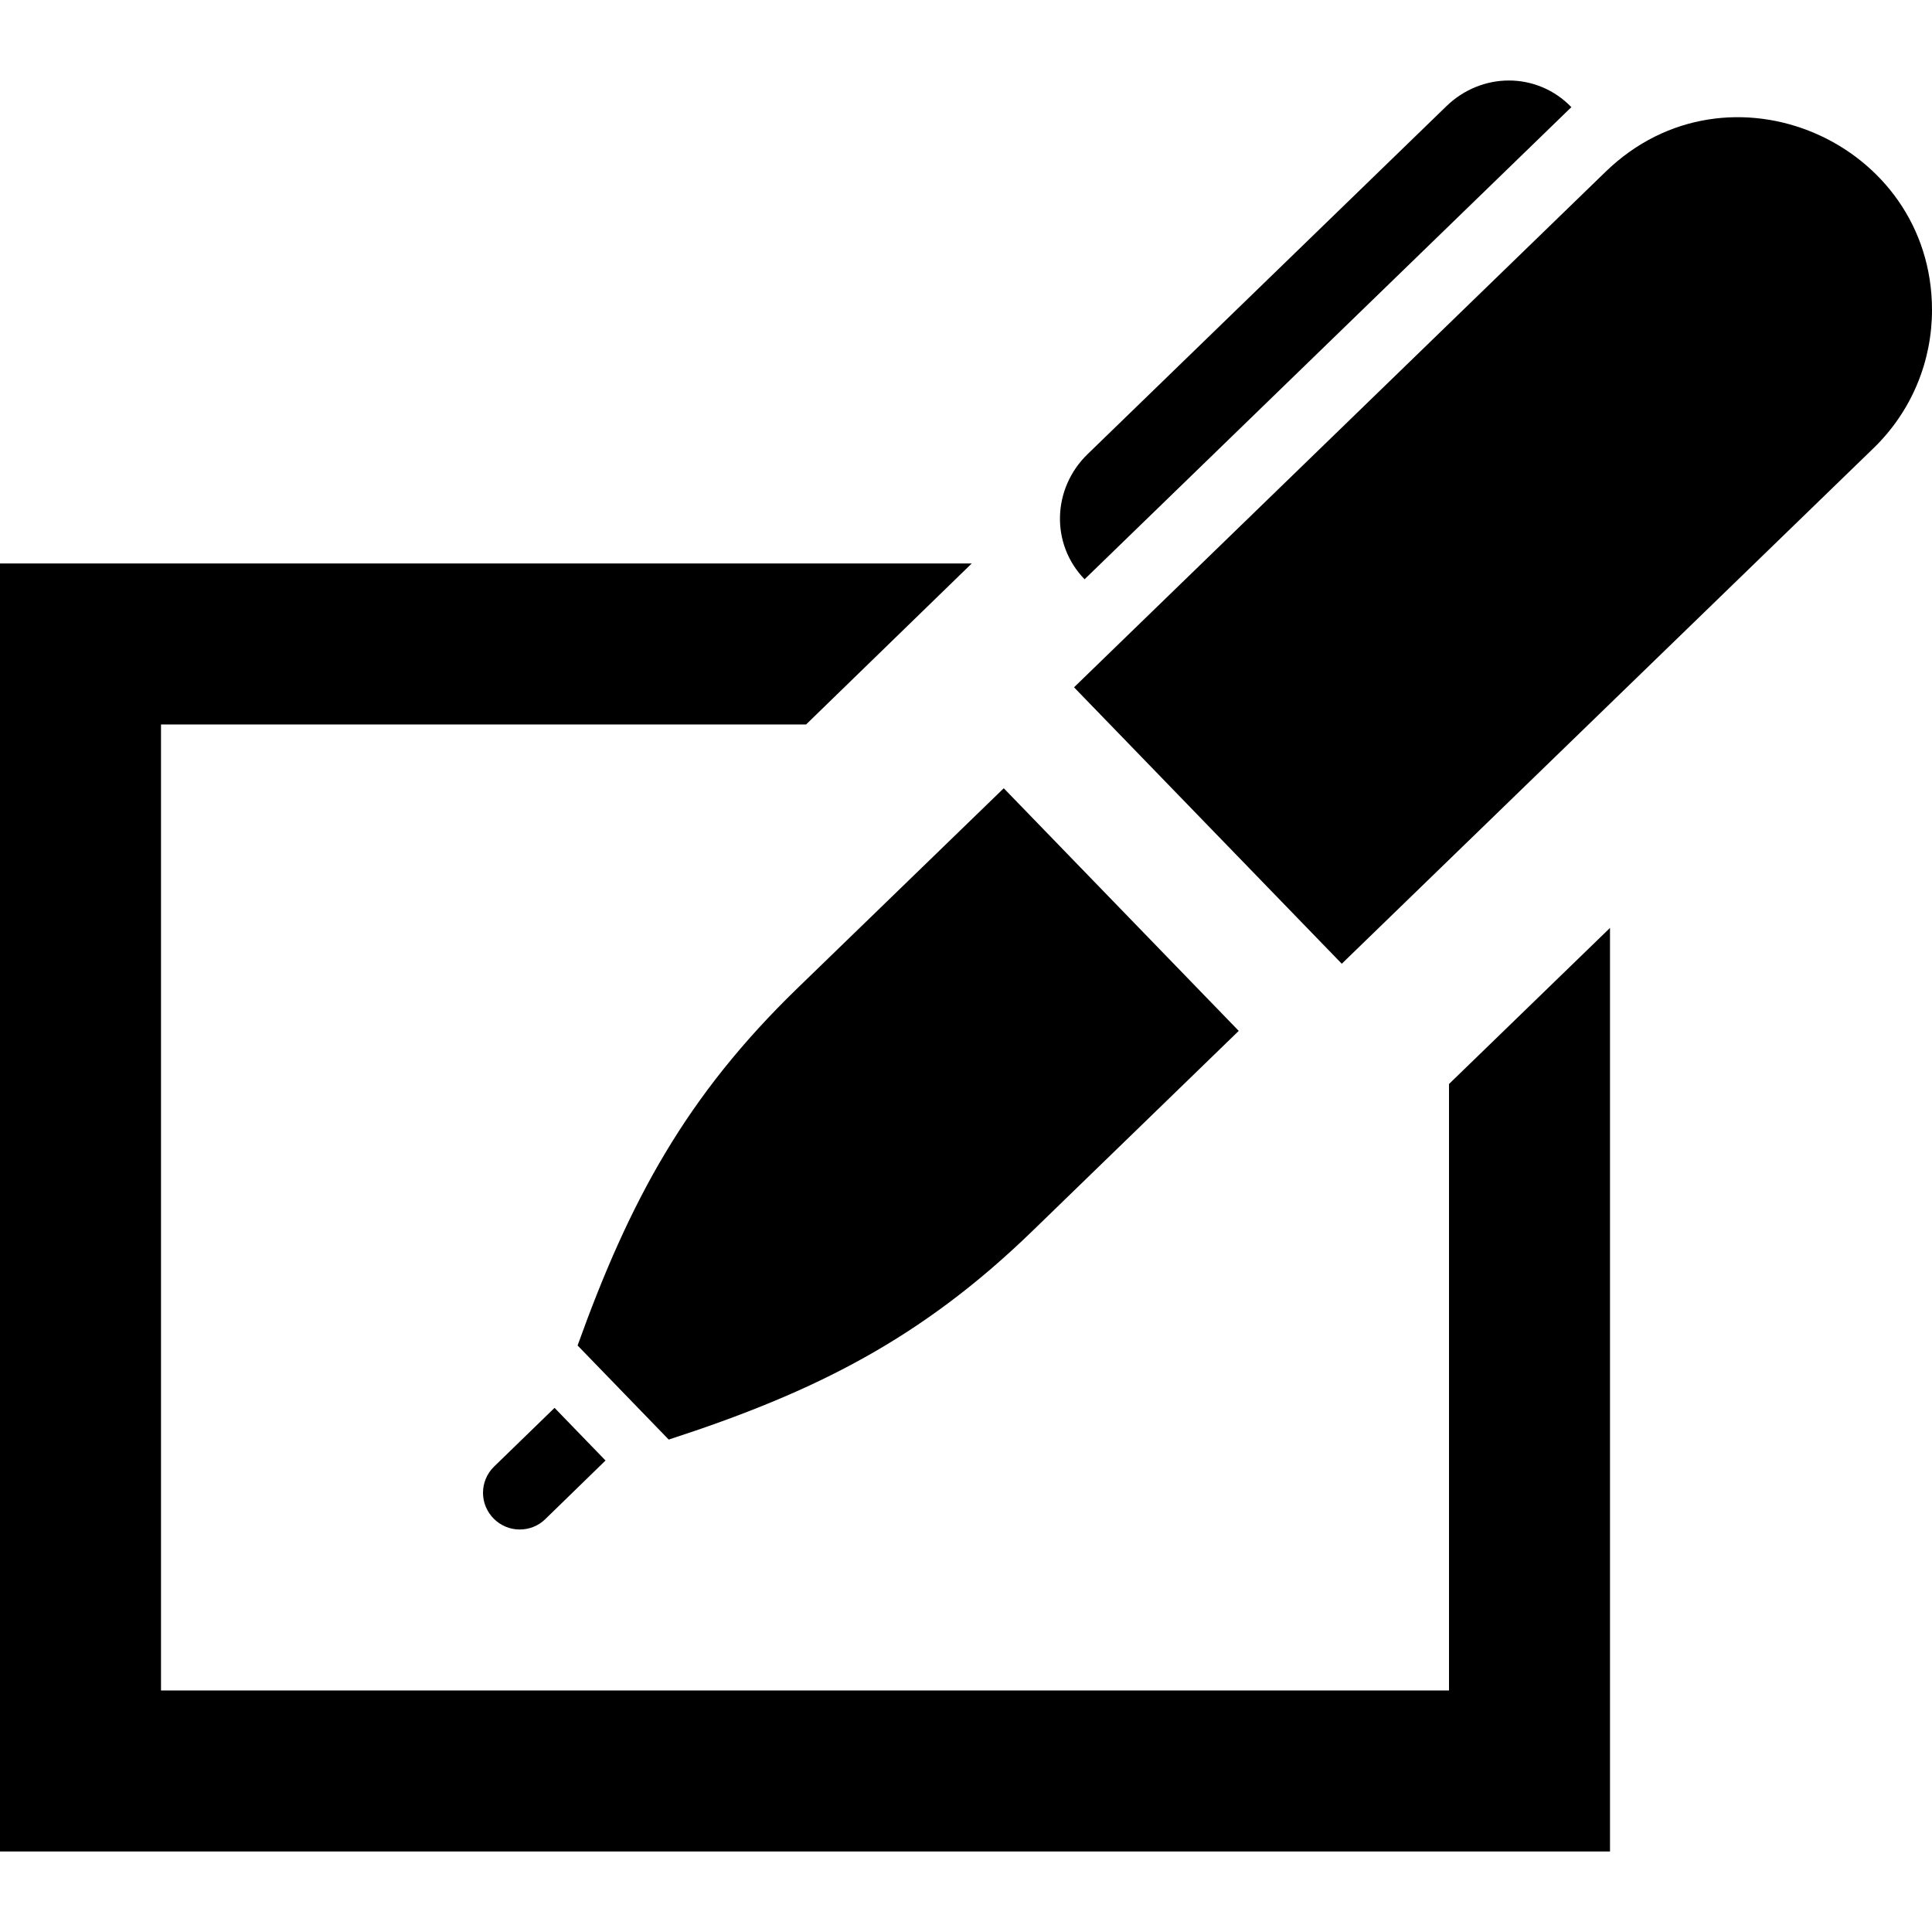
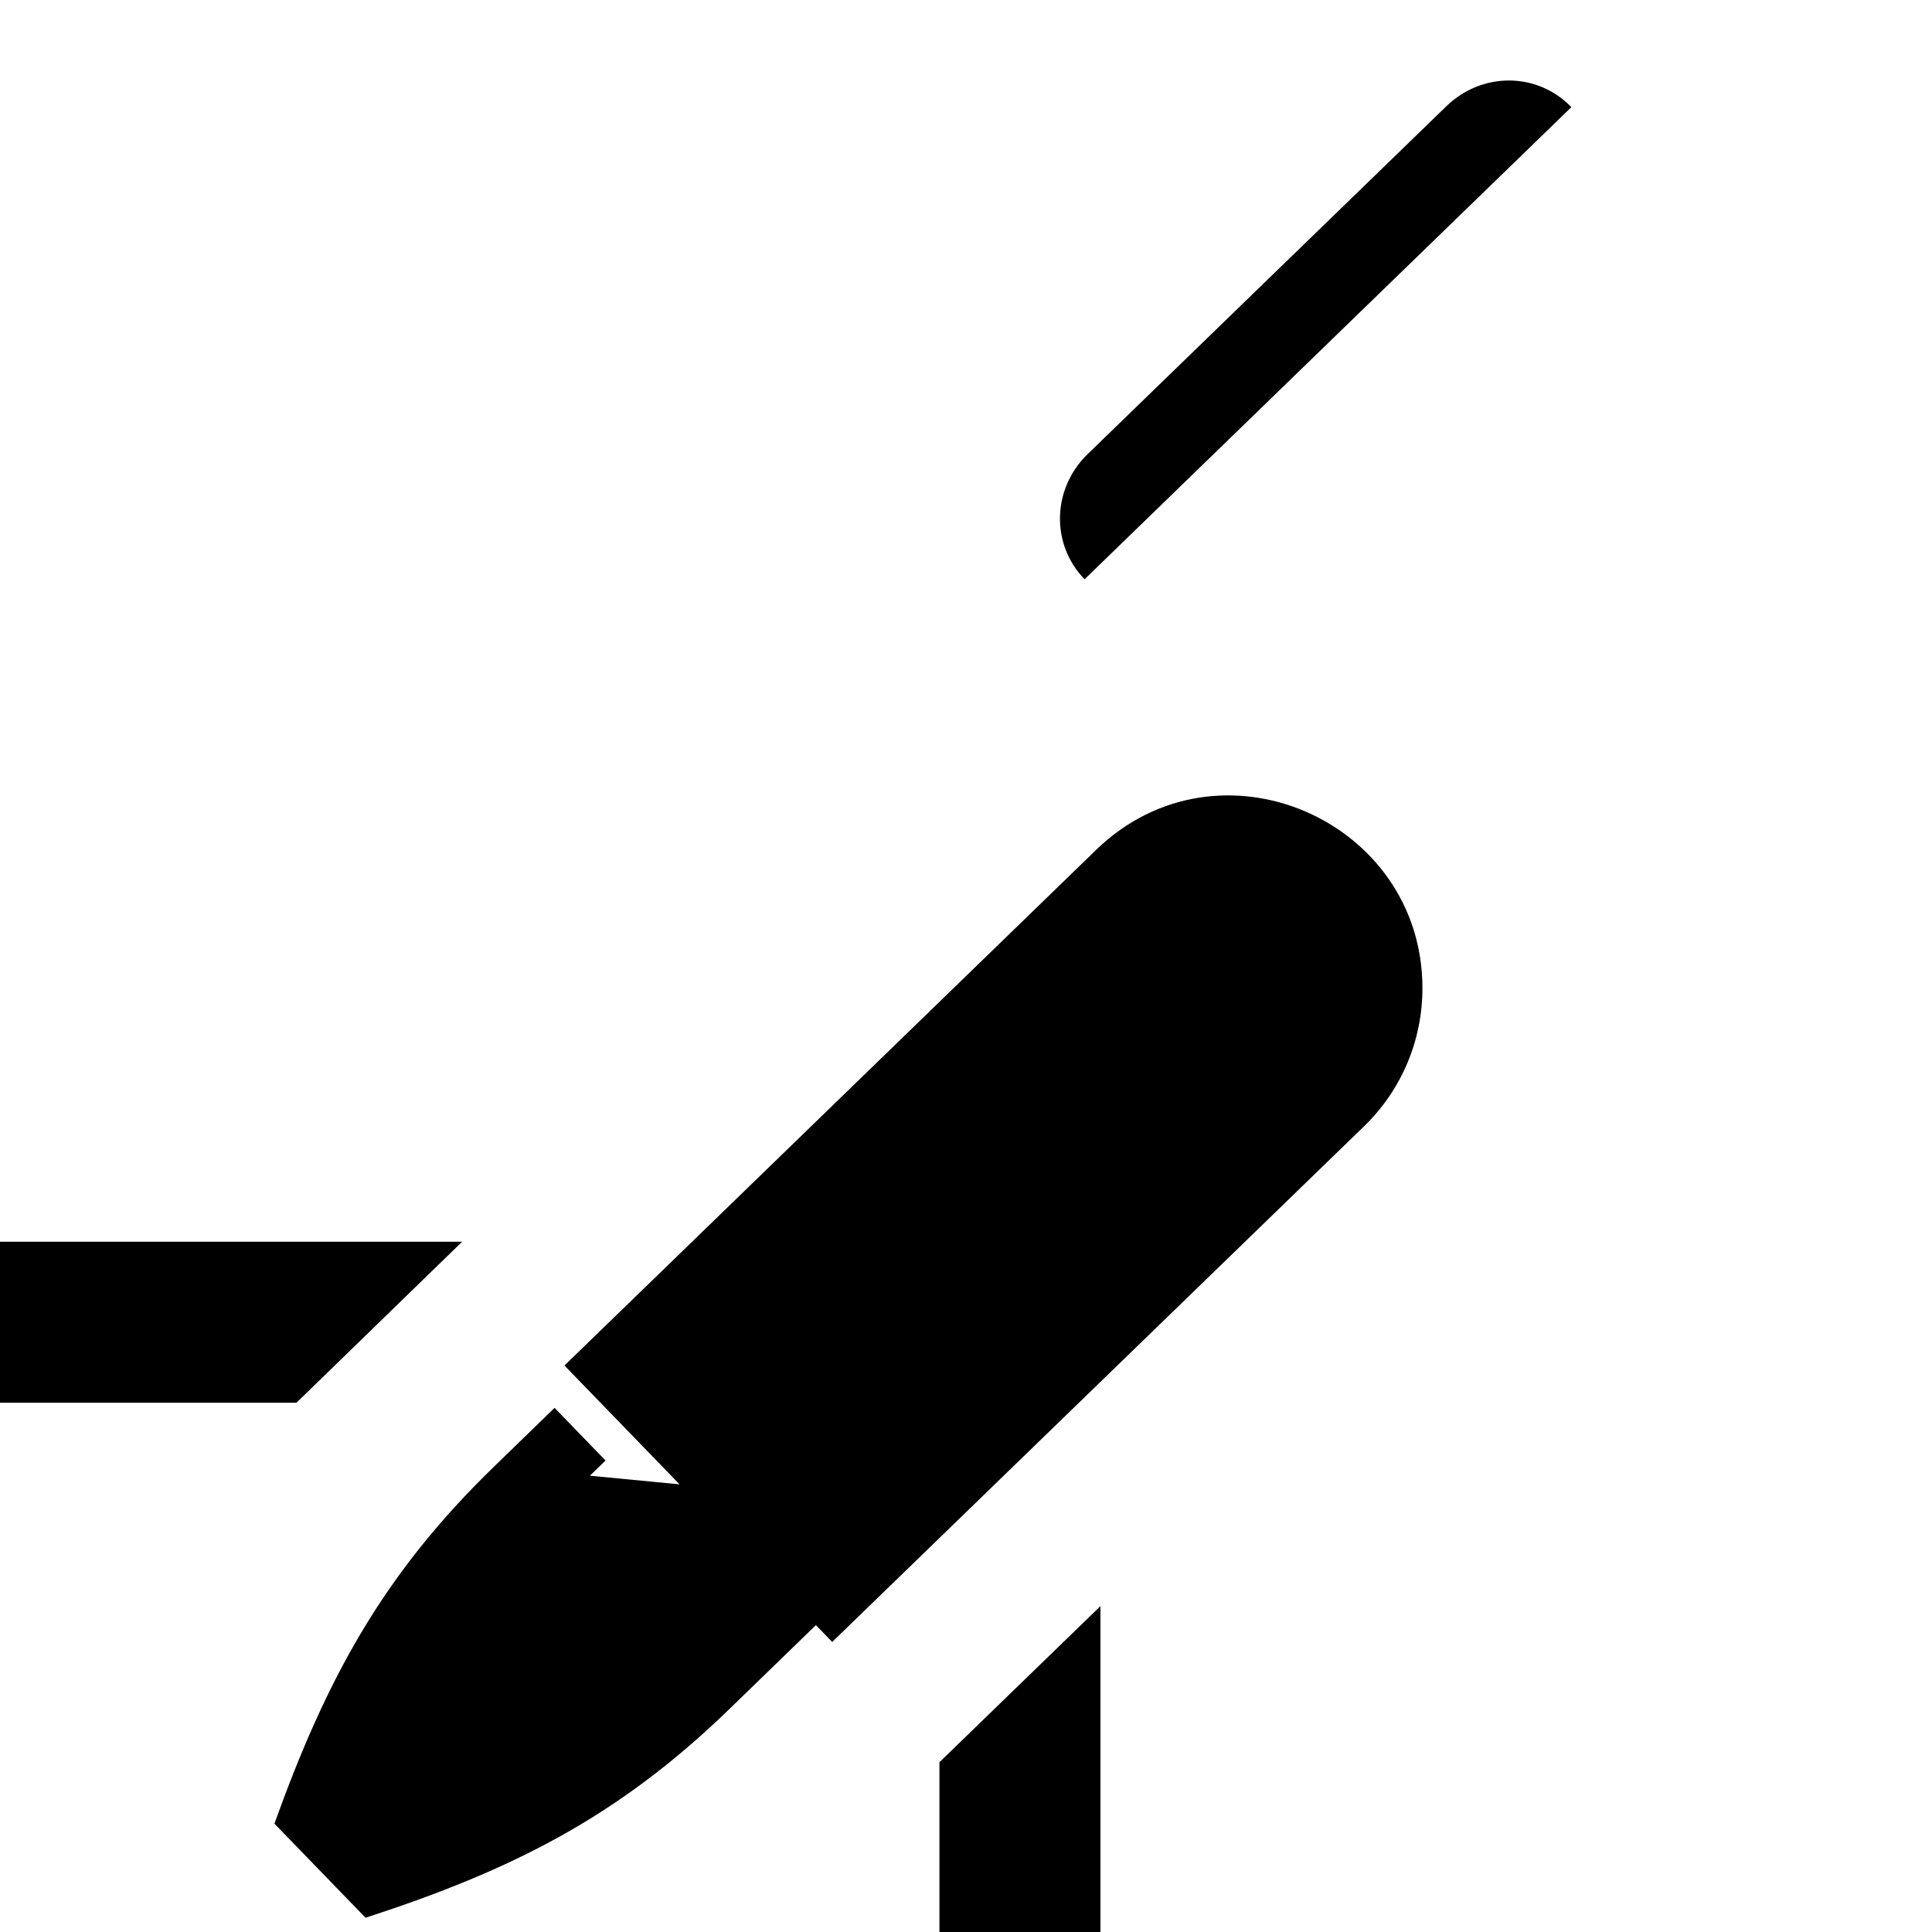
<svg xmlns="http://www.w3.org/2000/svg" height="24" viewBox="0 0 24 24" width="24">
-   <path d="m13.473 7.196c-.425-.439-.401-1.127.035-1.552l4.461-4.326c.218-.211.498-.318.775-.318.282 0 .563.11.776.331zm-7.334 11.021c-.092.089-.139.208-.139.327 0 .25.204.456.456.456.114 0 .229-.042.317-.128l.749-.729-.633-.654zm6.33-8.425-2.564 2.485c-1.378 1.336-2.081 2.63-2.73 4.437l1.132 1.169c1.825-.593 3.14-1.255 4.518-2.591l2.563-2.486zm7.477-7.659-6.604 6.405 3.326 3.434 6.604-6.403c.485-.469.728-1.093.728-1.718 0-2.088-2.53-3.196-4.054-1.718zm-1.946 11.333v7.534h-16v-12h8.013l2.058-2h-12.071v16h20v-11.473z" />
+   <path d="m13.473 7.196c-.425-.439-.401-1.127.035-1.552l4.461-4.326c.218-.211.498-.318.775-.318.282 0 .563.11.776.331zm-7.334 11.021c-.092.089-.139.208-.139.327 0 .25.204.456.456.456.114 0 .229-.042.317-.128l.749-.729-.633-.654zc-1.378 1.336-2.081 2.63-2.73 4.437l1.132 1.169c1.825-.593 3.14-1.255 4.518-2.591l2.563-2.486zm7.477-7.659-6.604 6.405 3.326 3.434 6.604-6.403c.485-.469.728-1.093.728-1.718 0-2.088-2.53-3.196-4.054-1.718zm-1.946 11.333v7.534h-16v-12h8.013l2.058-2h-12.071v16h20v-11.473z" />
</svg>